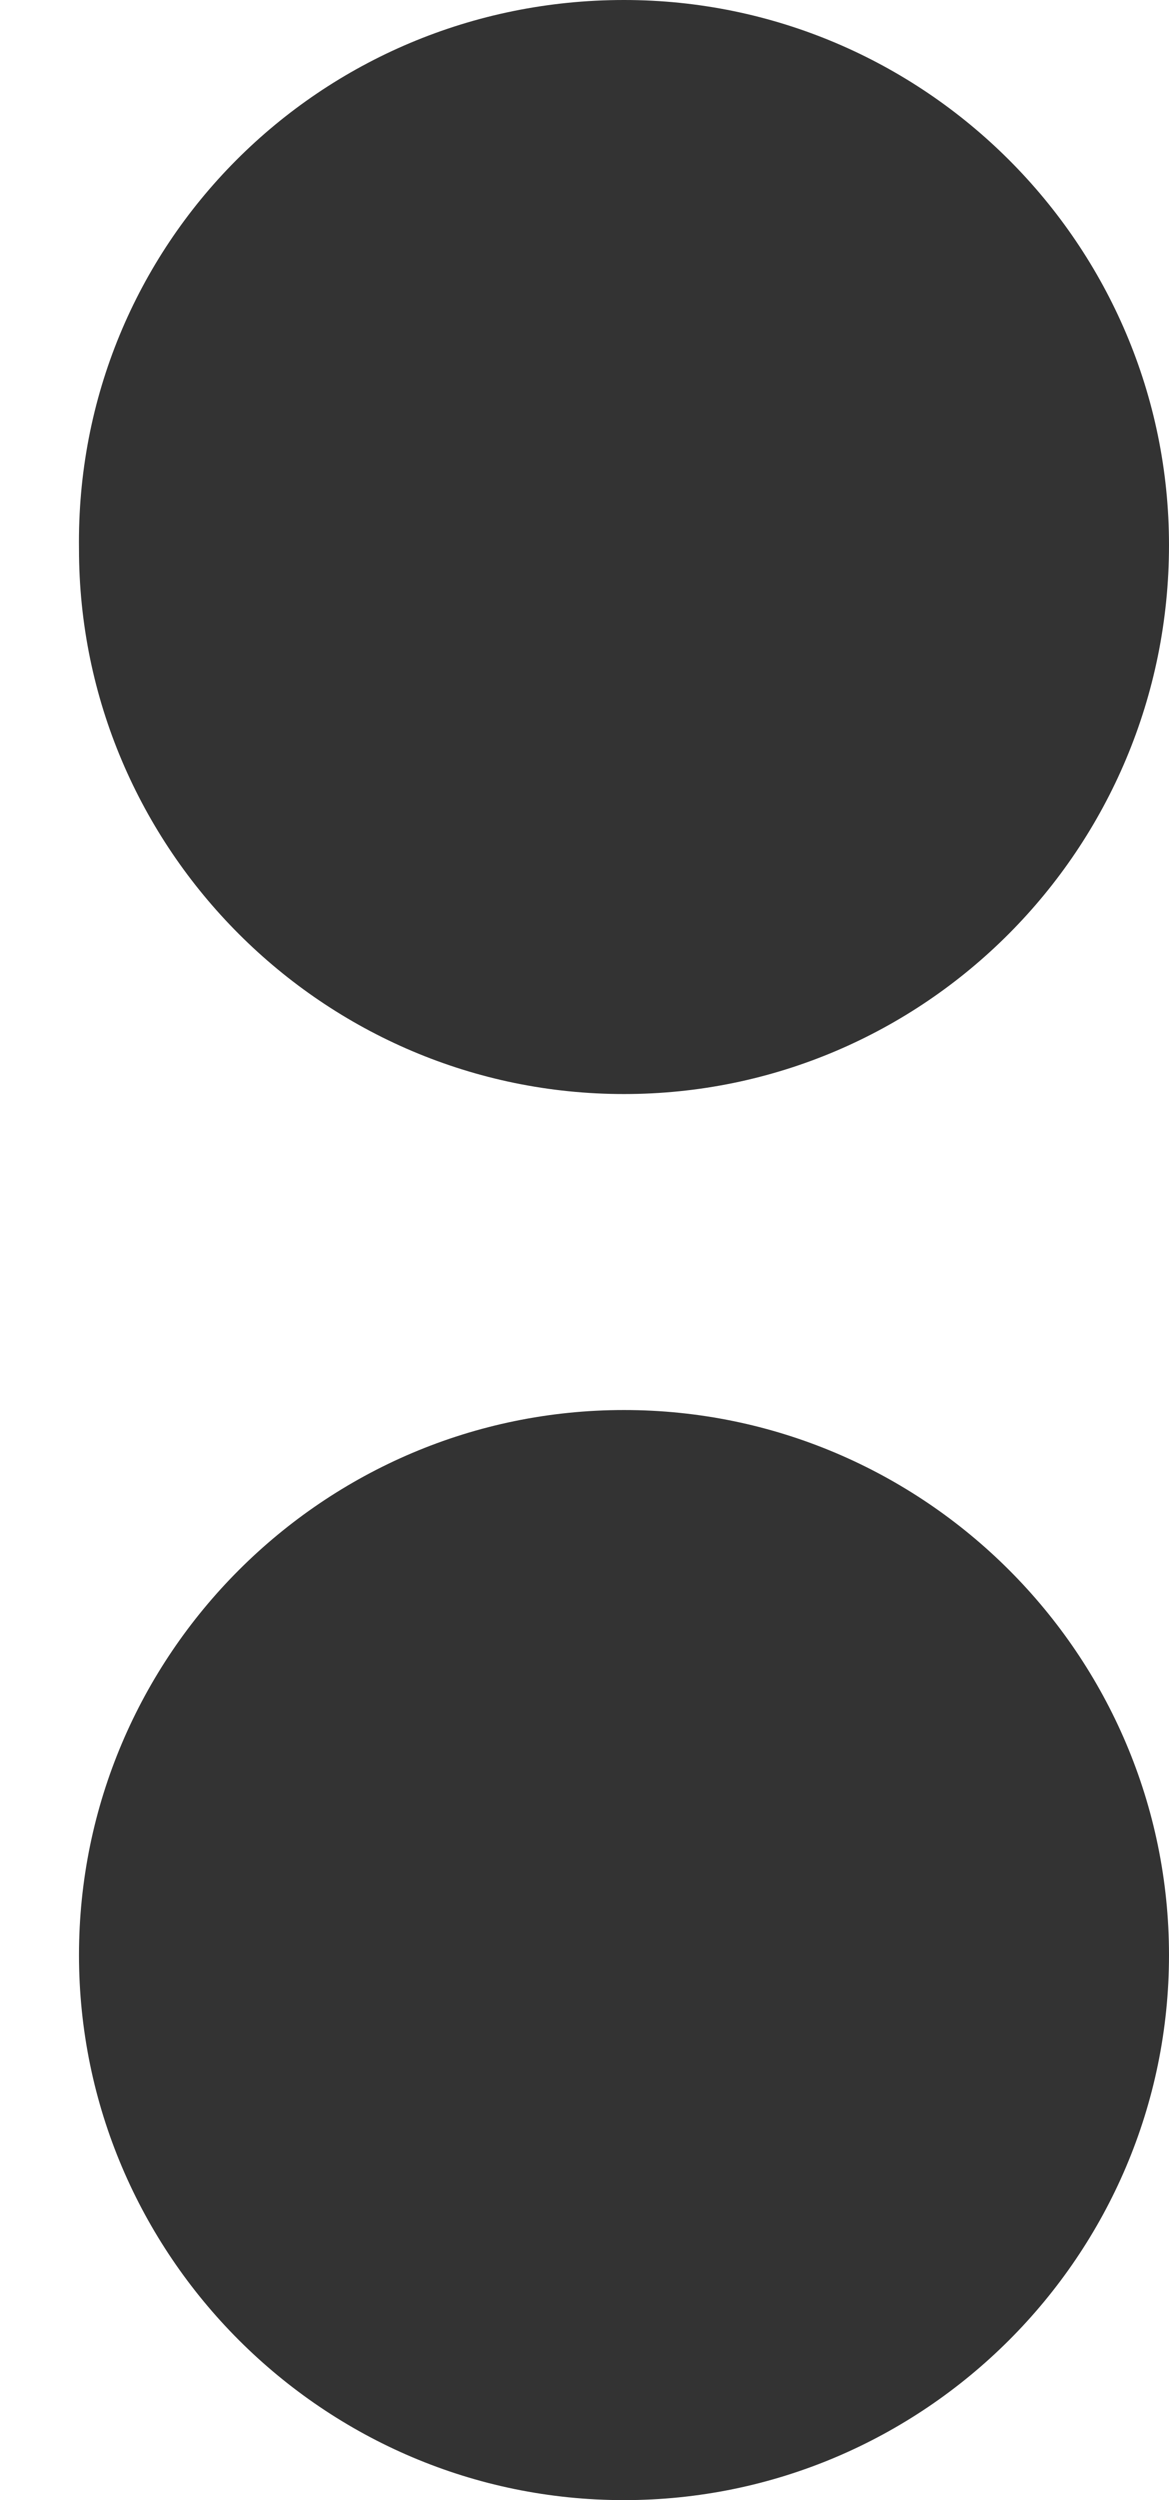
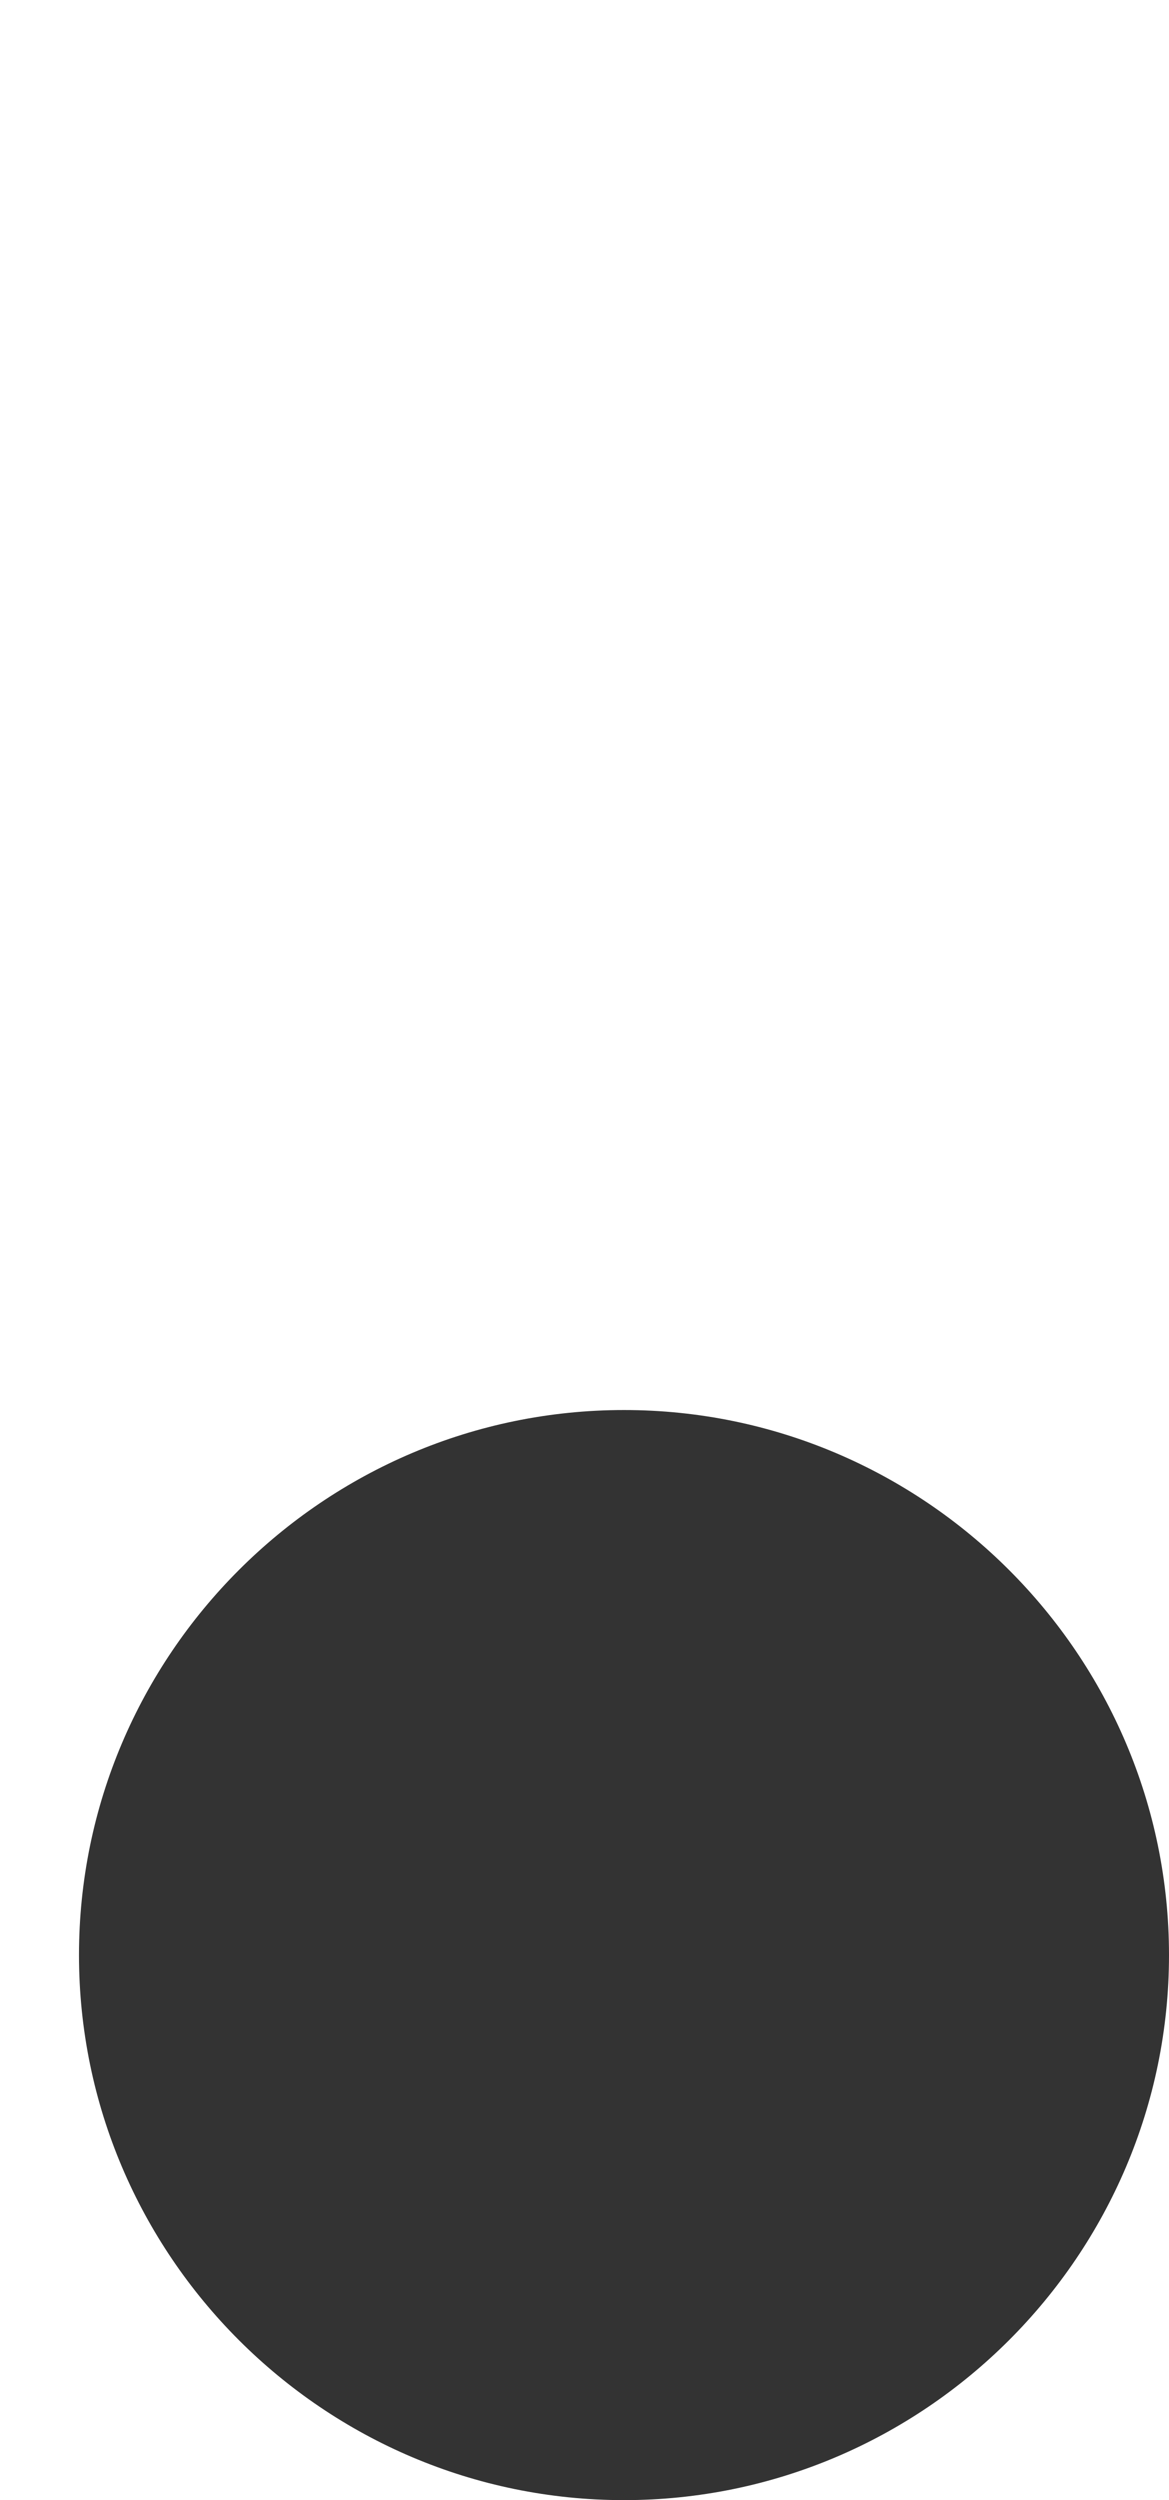
<svg xmlns="http://www.w3.org/2000/svg" version="1.1" id="Layer_1" x="0px" y="0px" viewBox="0 0 29.6 63.3" style="enable-background:new 0 0 29.6 63.3;" xml:space="preserve">
  <style type="text/css">
	.st0{fill:#333333;}
</style>
  <g>
-     <path class="st0" d="M15.8,63.3L15.8,63.3c-7.6,0-13.8-6.2-13.8-13.8v0c0-7.6,6.2-13.8,13.8-13.8h0c7.6,0,13.8,6.2,13.8,13.8v0   C29.6,57.1,23.4,63.3,15.8,63.3z" />
-     <path class="st0" d="M15.8,27.7L15.8,27.7c-7.6,0-13.8-6.2-13.8-13.8v0C1.9,6.2,8.1,0,15.8,0h0c7.6,0,13.8,6.2,13.8,13.8v0   C29.6,21.5,23.4,27.7,15.8,27.7z" />
+     <path class="st0" d="M15.8,63.3c-7.6,0-13.8-6.2-13.8-13.8v0c0-7.6,6.2-13.8,13.8-13.8h0c7.6,0,13.8,6.2,13.8,13.8v0   C29.6,57.1,23.4,63.3,15.8,63.3z" />
  </g>
</svg>